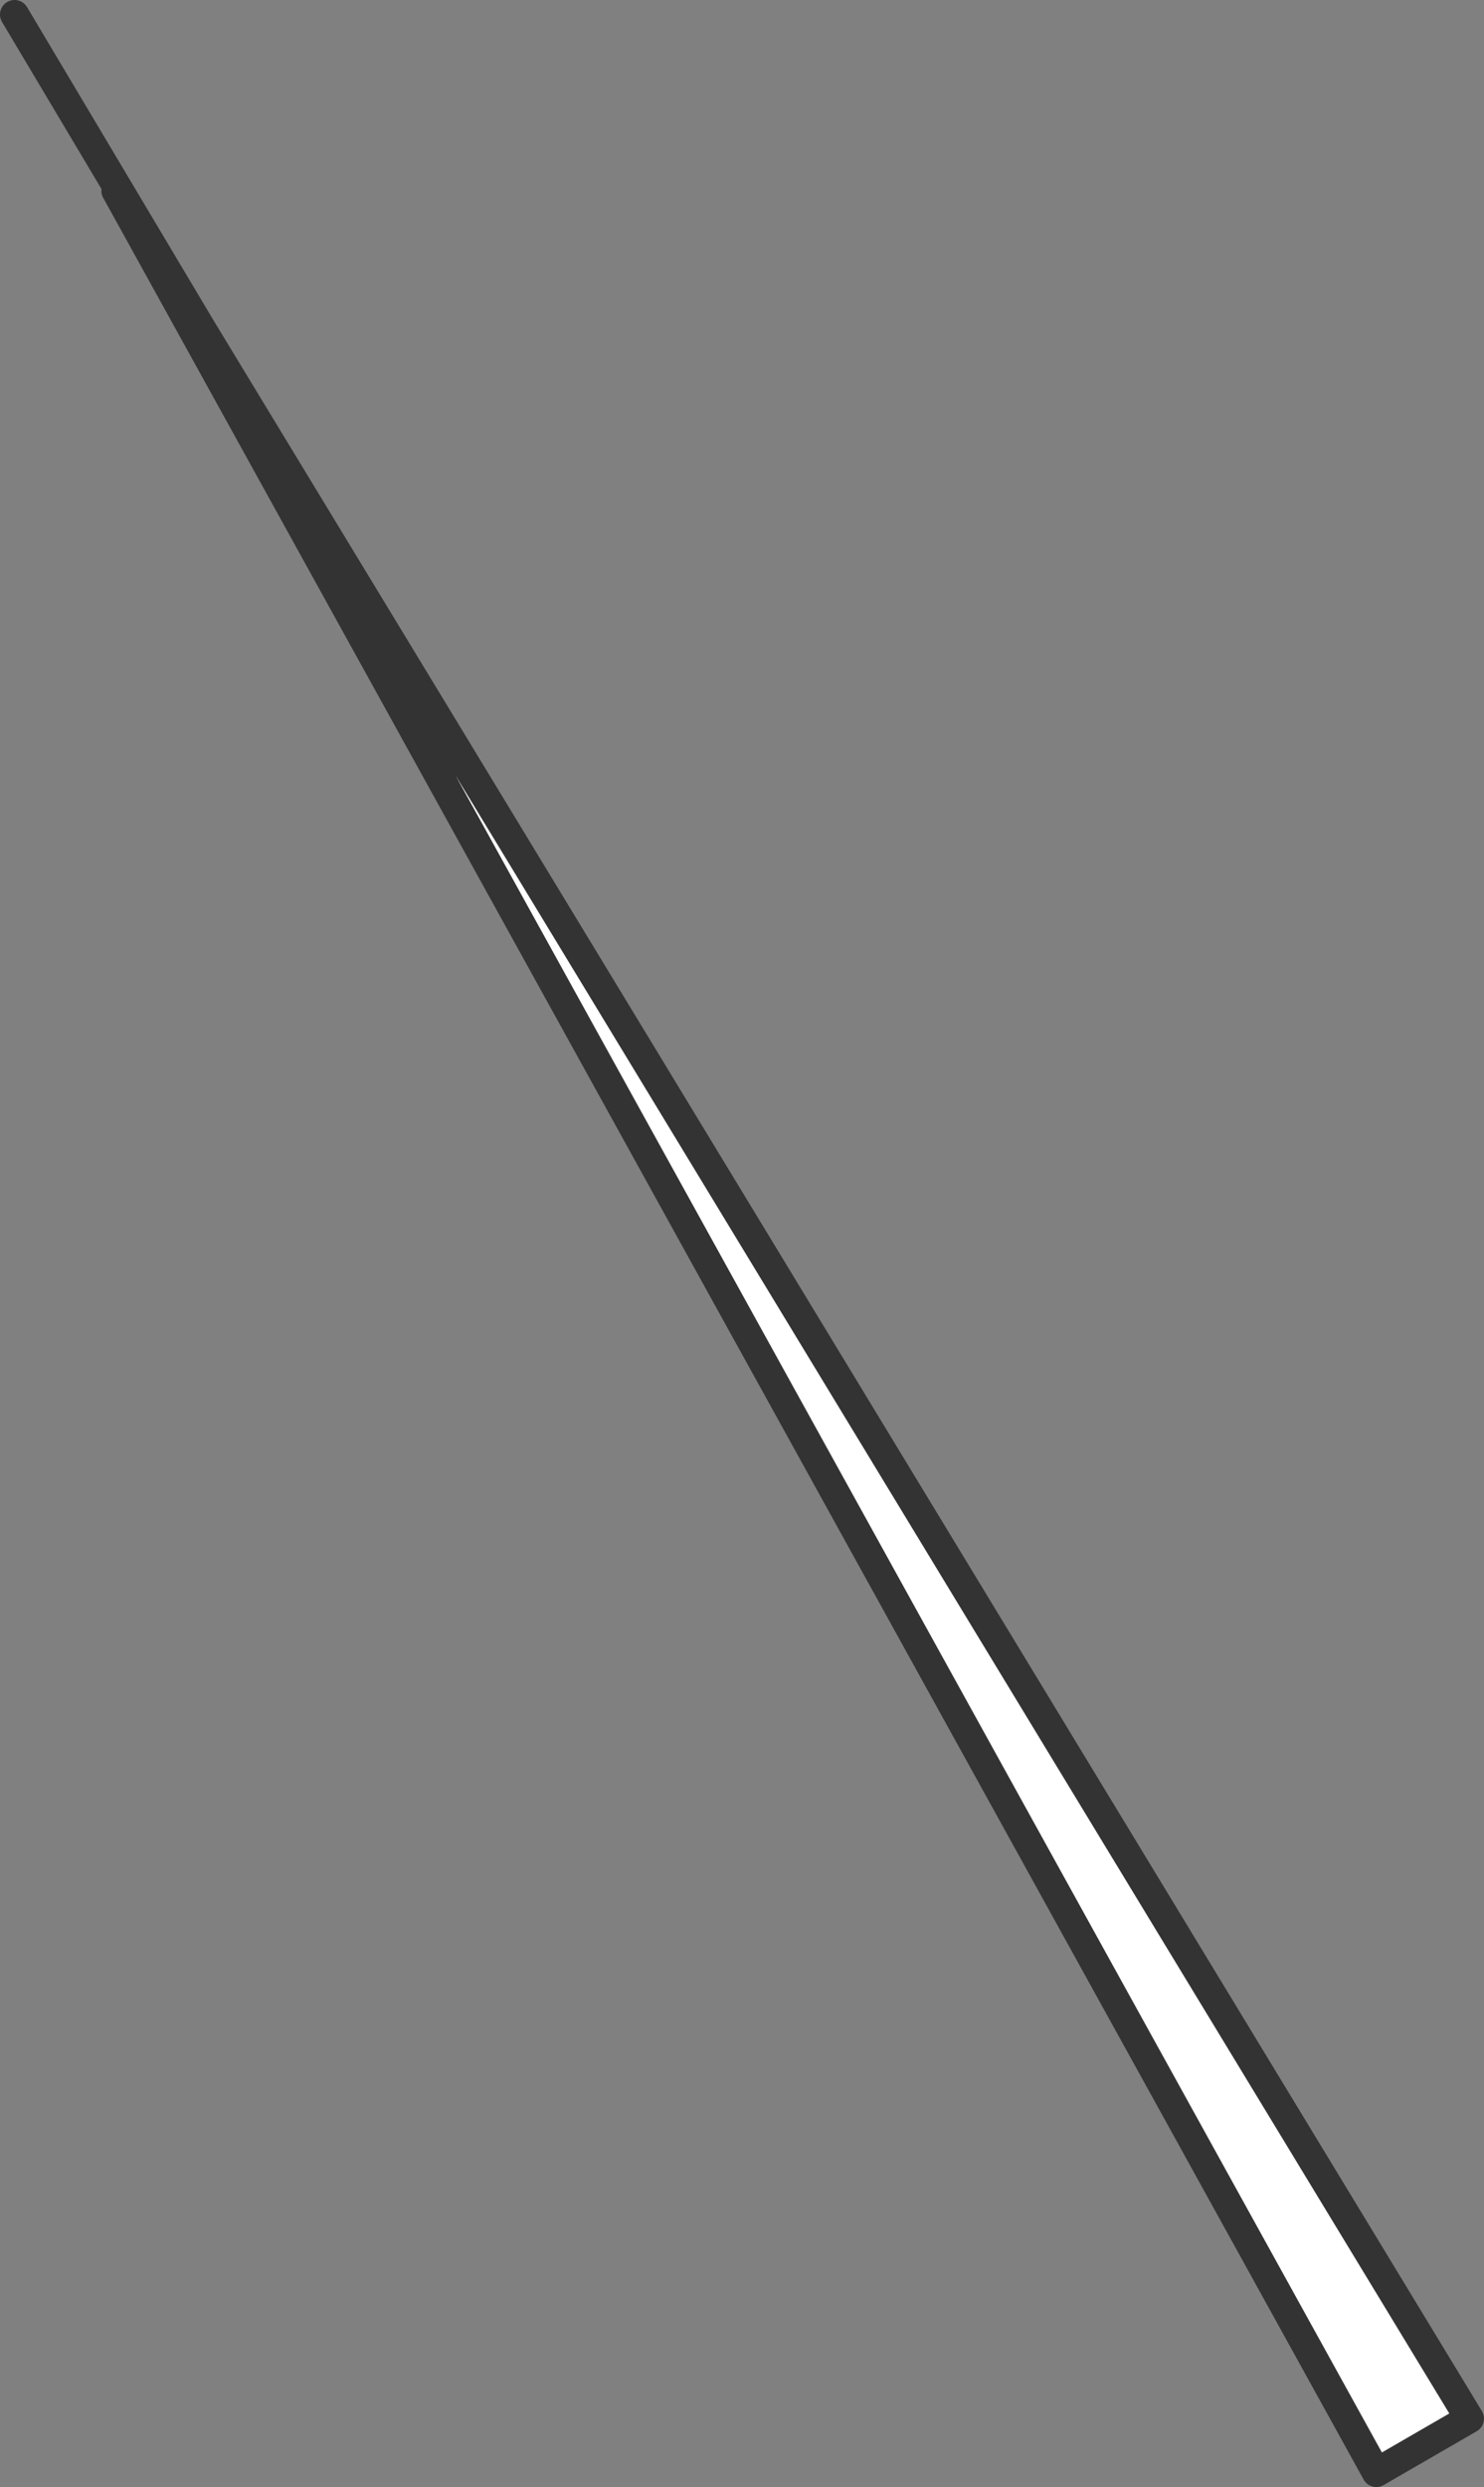
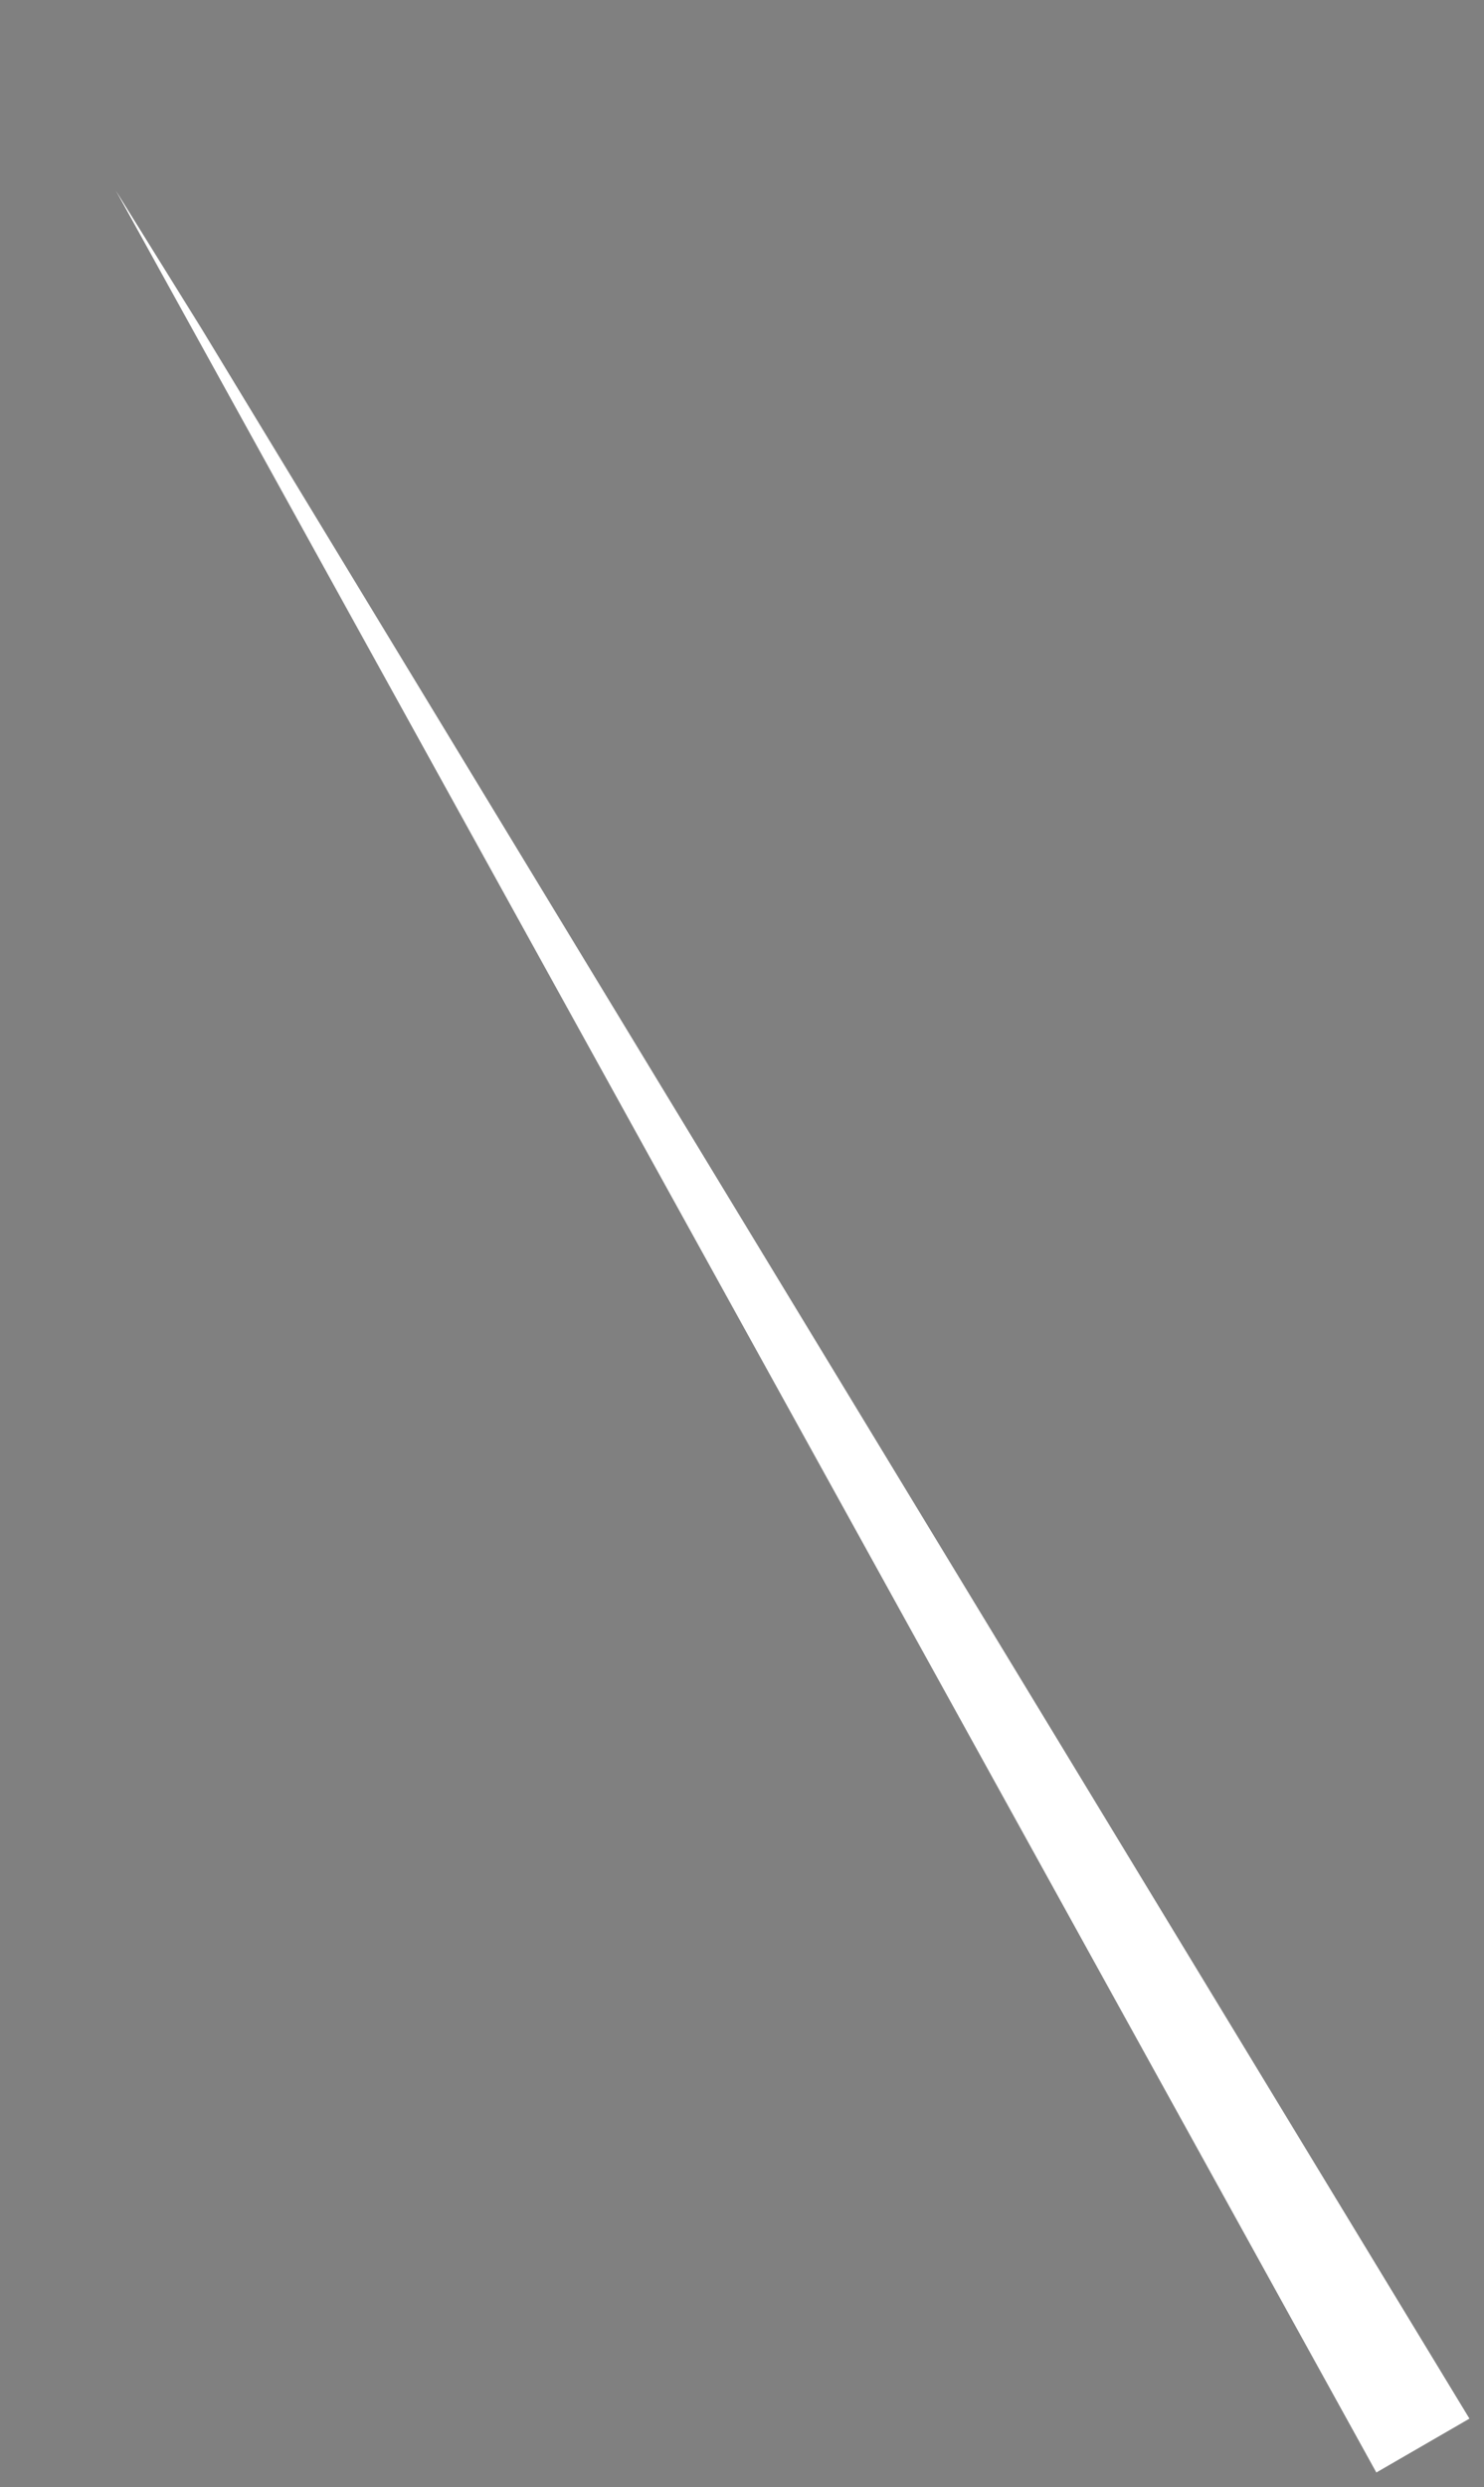
<svg xmlns="http://www.w3.org/2000/svg" height="256.25px" width="153.0px">
  <rect width="100%" height="100%" fill="#808080" stroke="none" />
  <g transform="matrix(1.0, 0.0, 0.0, 1.0, 124.3, 185.85)">
    <path d="M-112.35 -166.2 L-103.5 -151.95 27.2 63.35 17.6 68.9 -112.35 -166.2" fill="#ffffff" fill-rule="evenodd" stroke="none" />
-     <path d="M-103.5 -151.95 L-122.8 -184.35 M-112.35 -166.2 L17.6 68.9 27.2 63.35 -103.5 -151.95 Z" fill="none" stroke="#333333" stroke-linecap="round" stroke-linejoin="round" stroke-width="3.0" />
  </g>
</svg>